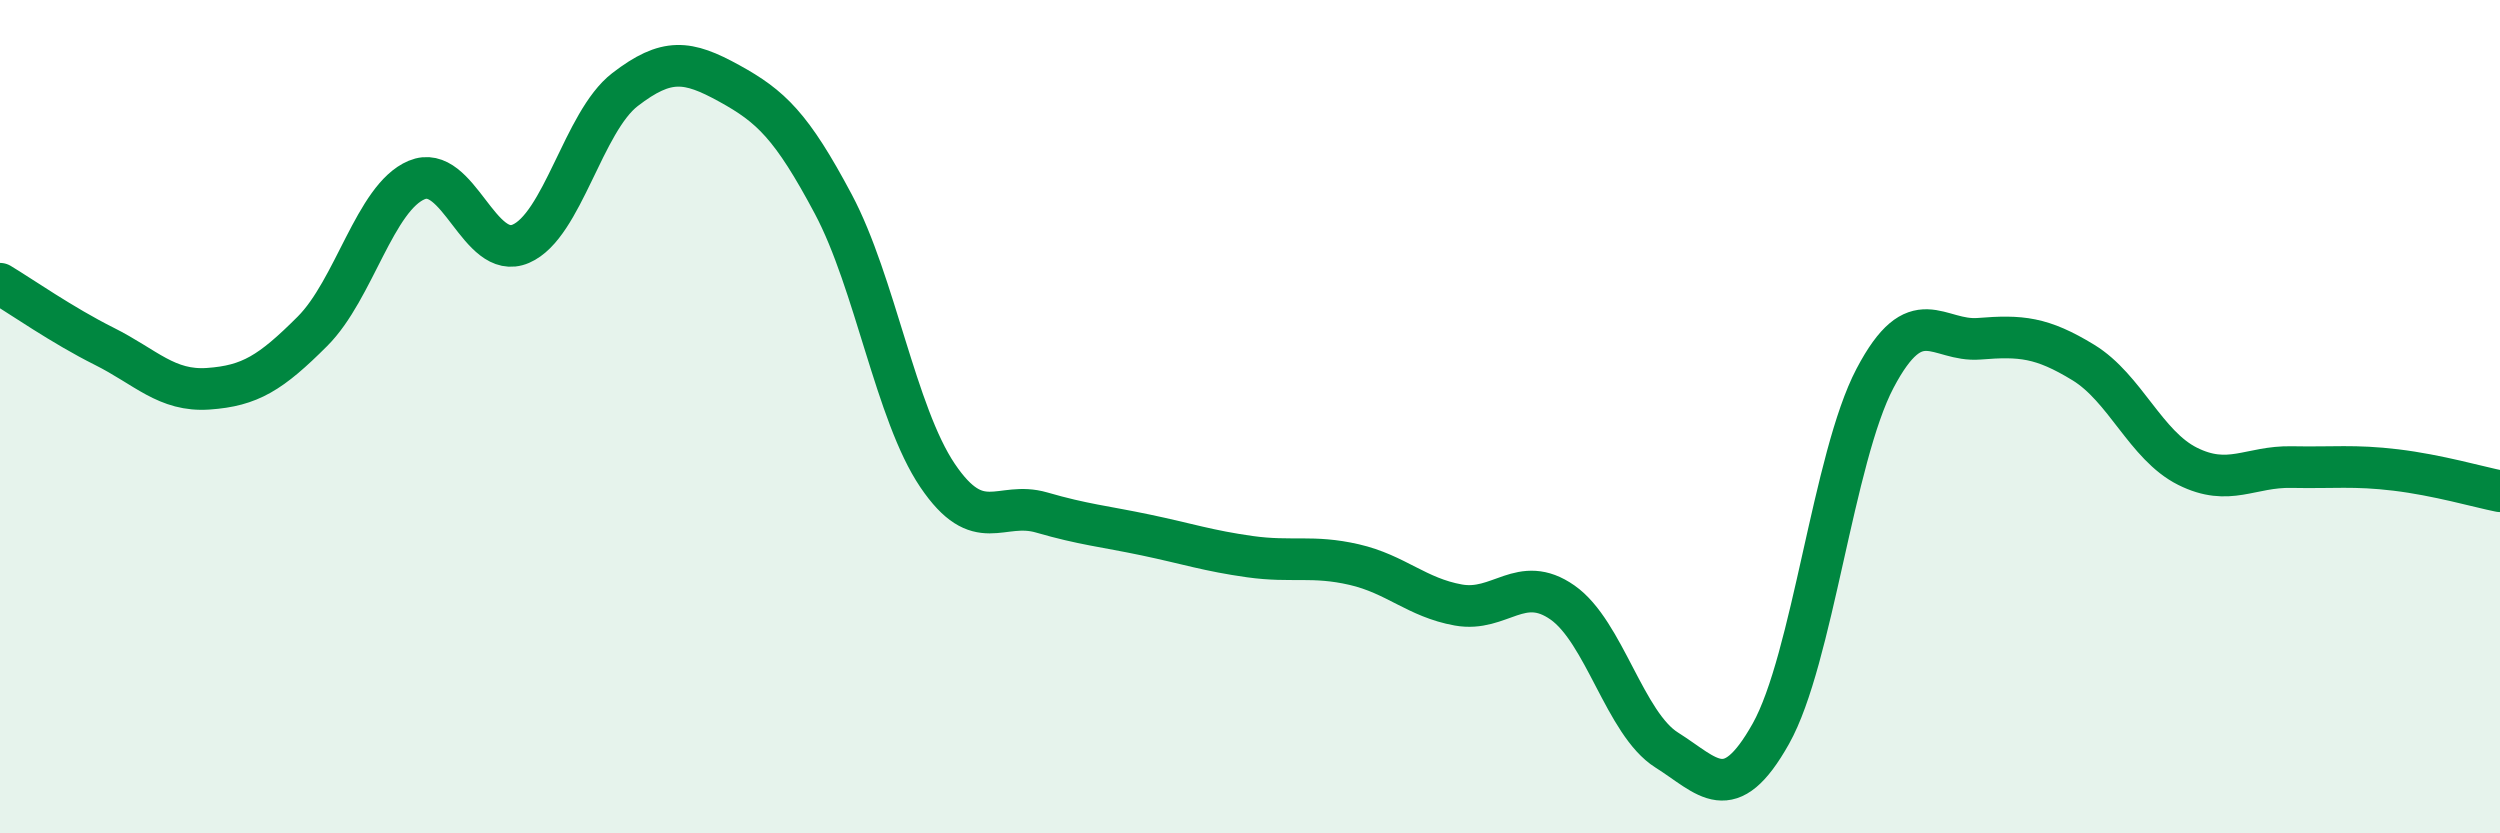
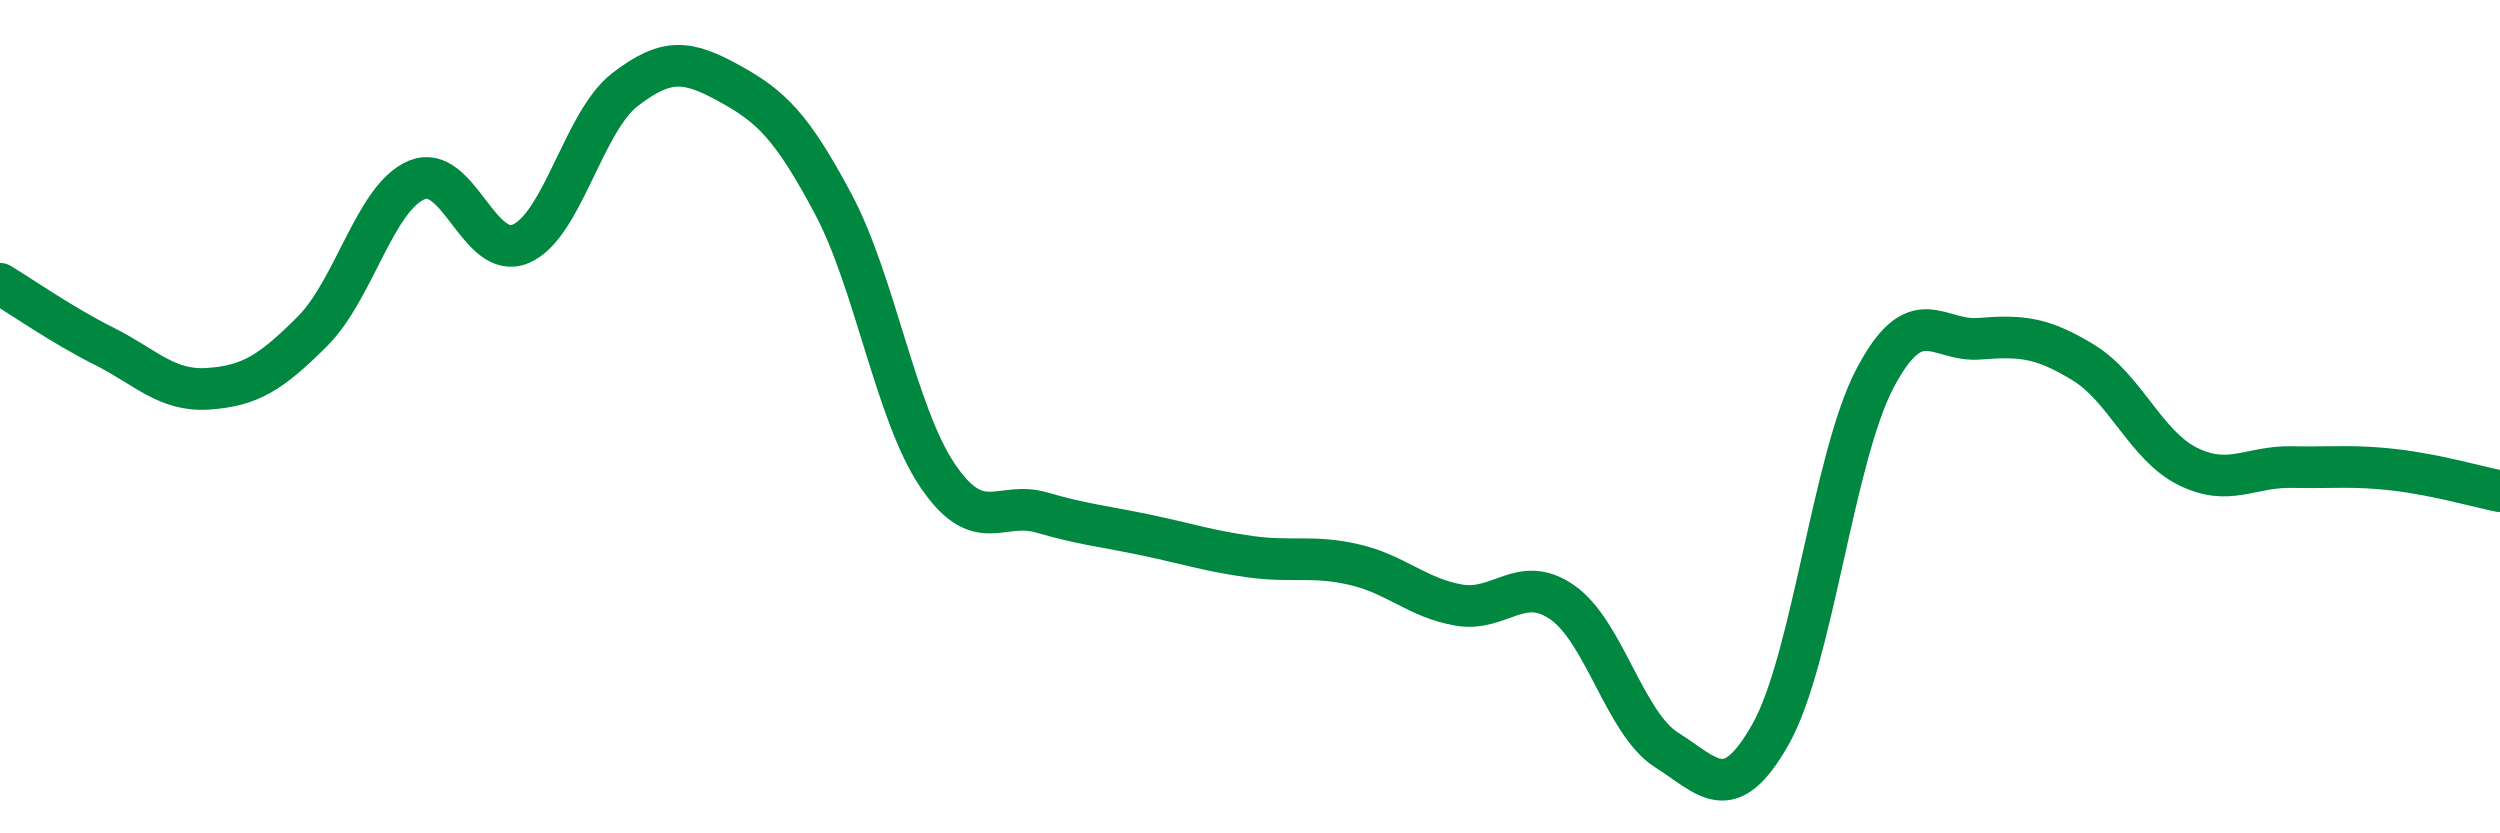
<svg xmlns="http://www.w3.org/2000/svg" width="60" height="20" viewBox="0 0 60 20">
-   <path d="M 0,6.81 C 0.5,7.11 1.5,7.81 2.5,8.31 C 3.5,8.81 4,9.4 5,9.33 C 6,9.26 6.5,8.95 7.5,7.95 C 8.5,6.95 9,4.74 10,4.32 C 11,3.9 11.5,6.28 12.5,5.85 C 13.5,5.42 14,2.92 15,2.15 C 16,1.38 16.5,1.45 17.5,2 C 18.5,2.55 19,3.02 20,4.9 C 21,6.78 21.5,9.93 22.5,11.41 C 23.5,12.89 24,12.01 25,12.3 C 26,12.59 26.5,12.63 27.5,12.84 C 28.5,13.05 29,13.22 30,13.36 C 31,13.5 31.5,13.32 32.5,13.55 C 33.5,13.78 34,14.34 35,14.52 C 36,14.7 36.5,13.76 37.5,14.46 C 38.5,15.16 39,17.37 40,18 C 41,18.63 41.5,19.39 42.5,17.61 C 43.5,15.83 44,10.98 45,9.08 C 46,7.18 46.5,8.21 47.5,8.13 C 48.5,8.05 49,8.09 50,8.7 C 51,9.31 51.5,10.69 52.5,11.19 C 53.5,11.69 54,11.19 55,11.21 C 56,11.23 56.5,11.16 57.5,11.28 C 58.5,11.4 59.5,11.69 60,11.79L60 20L0 20Z" fill="#008740" opacity="0.1" stroke-linecap="round" stroke-linejoin="round" />
  <path d="M 0,6.81 C 0.5,7.11 1.5,7.81 2.5,8.31 C 3.5,8.81 4,9.4 5,9.33 C 6,9.26 6.5,8.95 7.5,7.95 C 8.5,6.95 9,4.74 10,4.32 C 11,3.9 11.5,6.28 12.5,5.85 C 13.5,5.42 14,2.92 15,2.15 C 16,1.38 16.5,1.45 17.5,2 C 18.5,2.55 19,3.02 20,4.9 C 21,6.78 21.5,9.93 22.5,11.41 C 23.5,12.89 24,12.01 25,12.3 C 26,12.59 26.5,12.63 27.5,12.84 C 28.5,13.05 29,13.22 30,13.36 C 31,13.5 31.5,13.32 32.5,13.55 C 33.5,13.78 34,14.34 35,14.52 C 36,14.7 36.5,13.76 37.5,14.46 C 38.5,15.16 39,17.37 40,18 C 41,18.63 41.5,19.39 42.5,17.61 C 43.5,15.83 44,10.98 45,9.08 C 46,7.18 46.5,8.21 47.5,8.13 C 48.5,8.05 49,8.09 50,8.7 C 51,9.31 51.5,10.69 52.5,11.19 C 53.5,11.69 54,11.19 55,11.21 C 56,11.23 56.5,11.16 57.5,11.28 C 58.5,11.4 59.5,11.69 60,11.79" stroke="#008740" stroke-width="1" fill="none" stroke-linecap="round" stroke-linejoin="round" />
</svg>